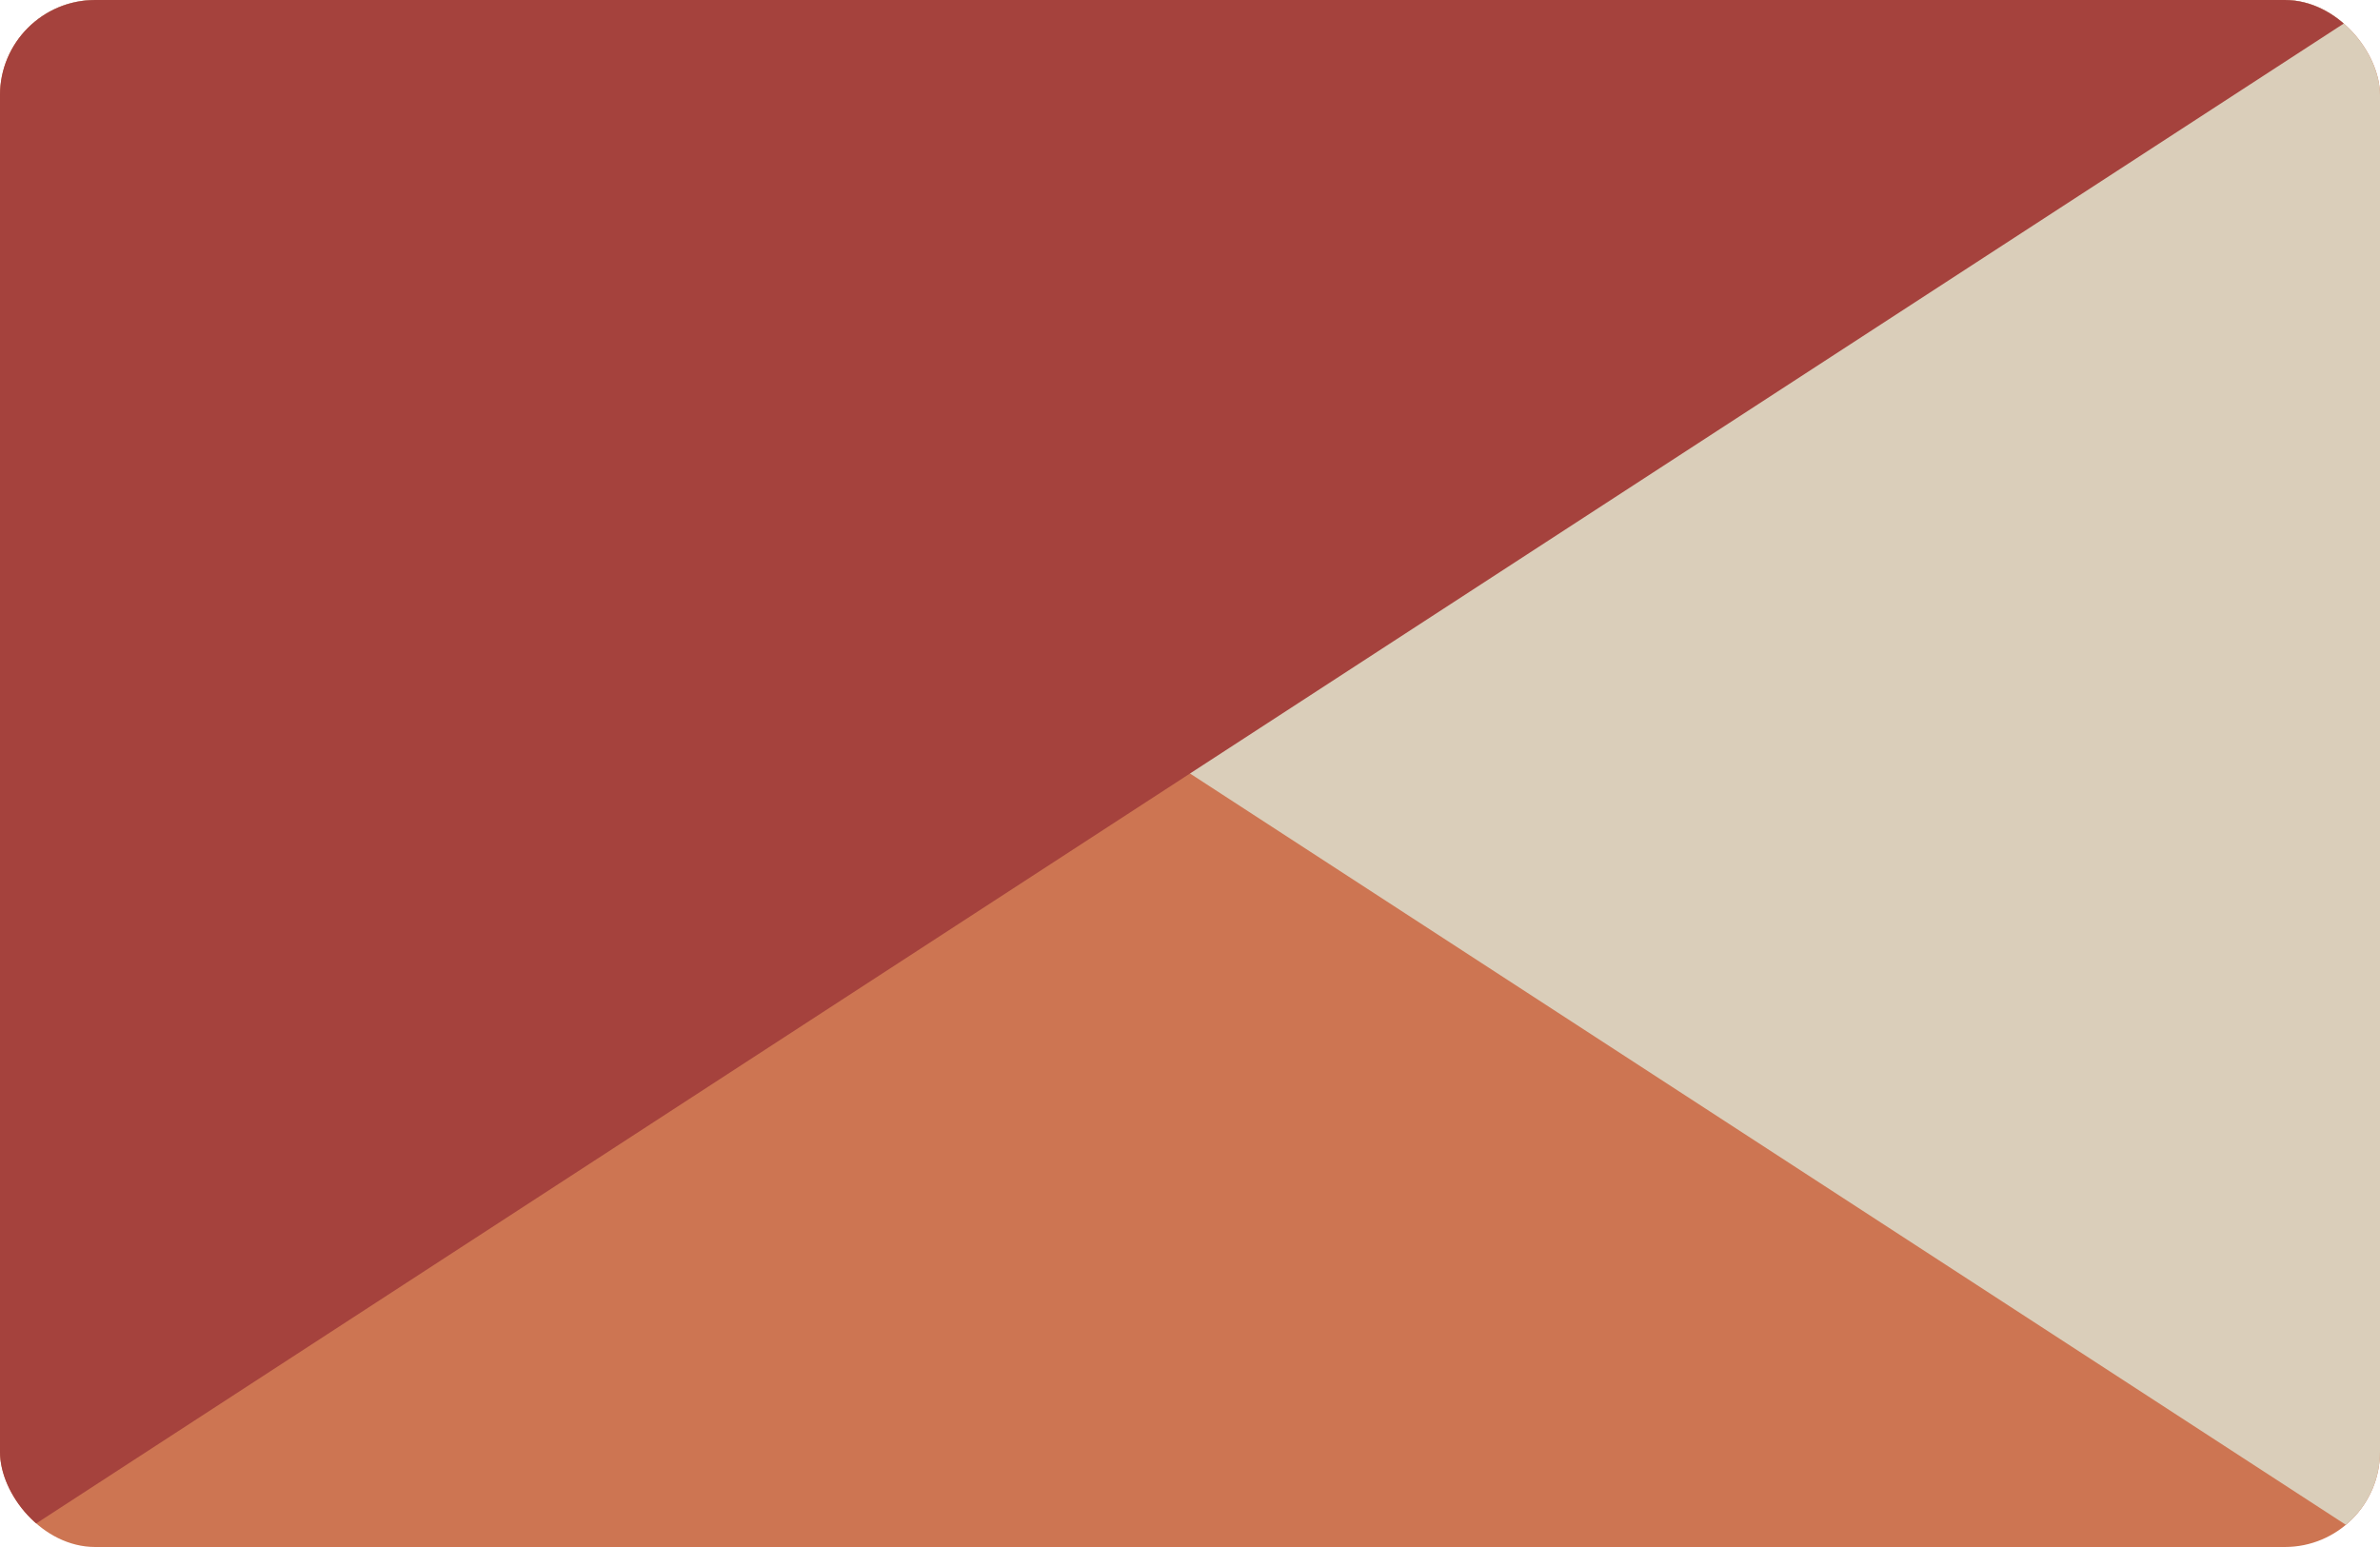
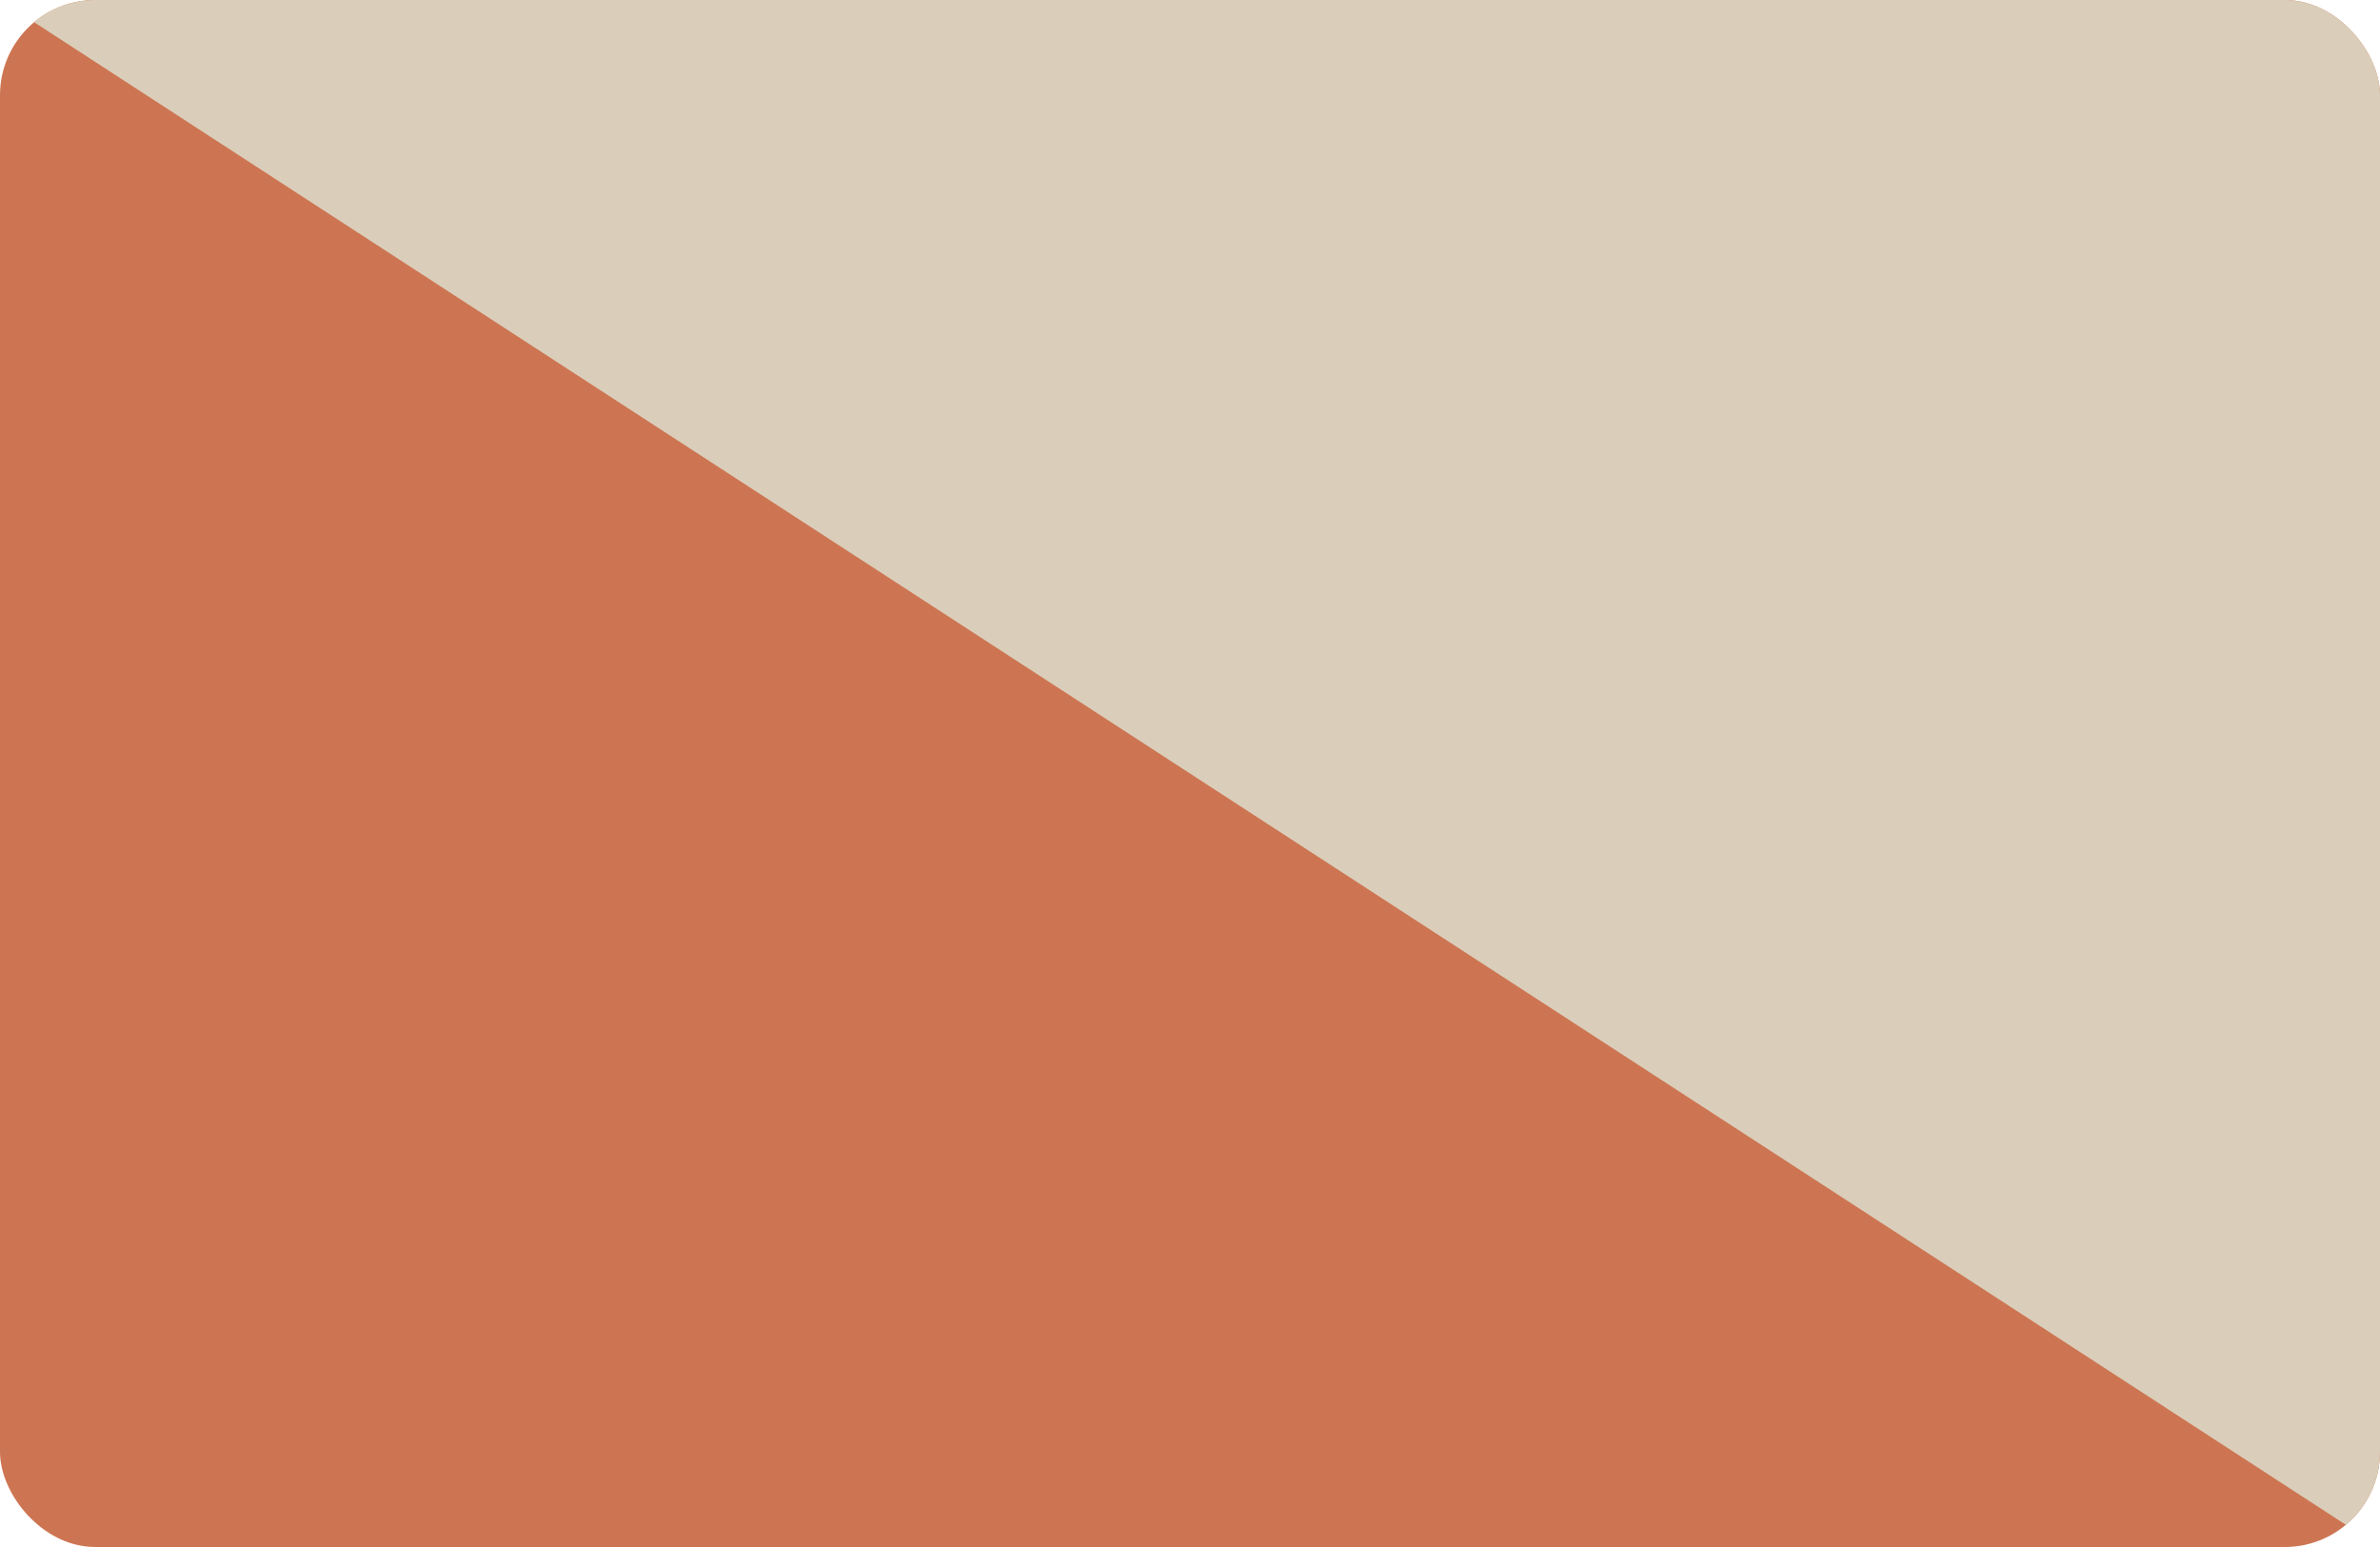
<svg xmlns="http://www.w3.org/2000/svg" width="100" height="65" fill="none">
  <g clip-path="url(#clip0_1202_6326)">
    <rect width="100" height="65" rx="4" fill="#CD7552" />
-     <path d="M100 0H0l100 65V0z" fill="#DACEBA" />
-     <path d="M0 0h100L0 65V0z" fill="#A5423D" />
+     <path d="M100 0H0l100 65z" fill="#DACEBA" />
  </g>
  <defs>
    <clipPath id="clip0_1202_6326">
      <rect width="100" height="65" rx="4" fill="#fff" />
    </clipPath>
  </defs>
</svg>